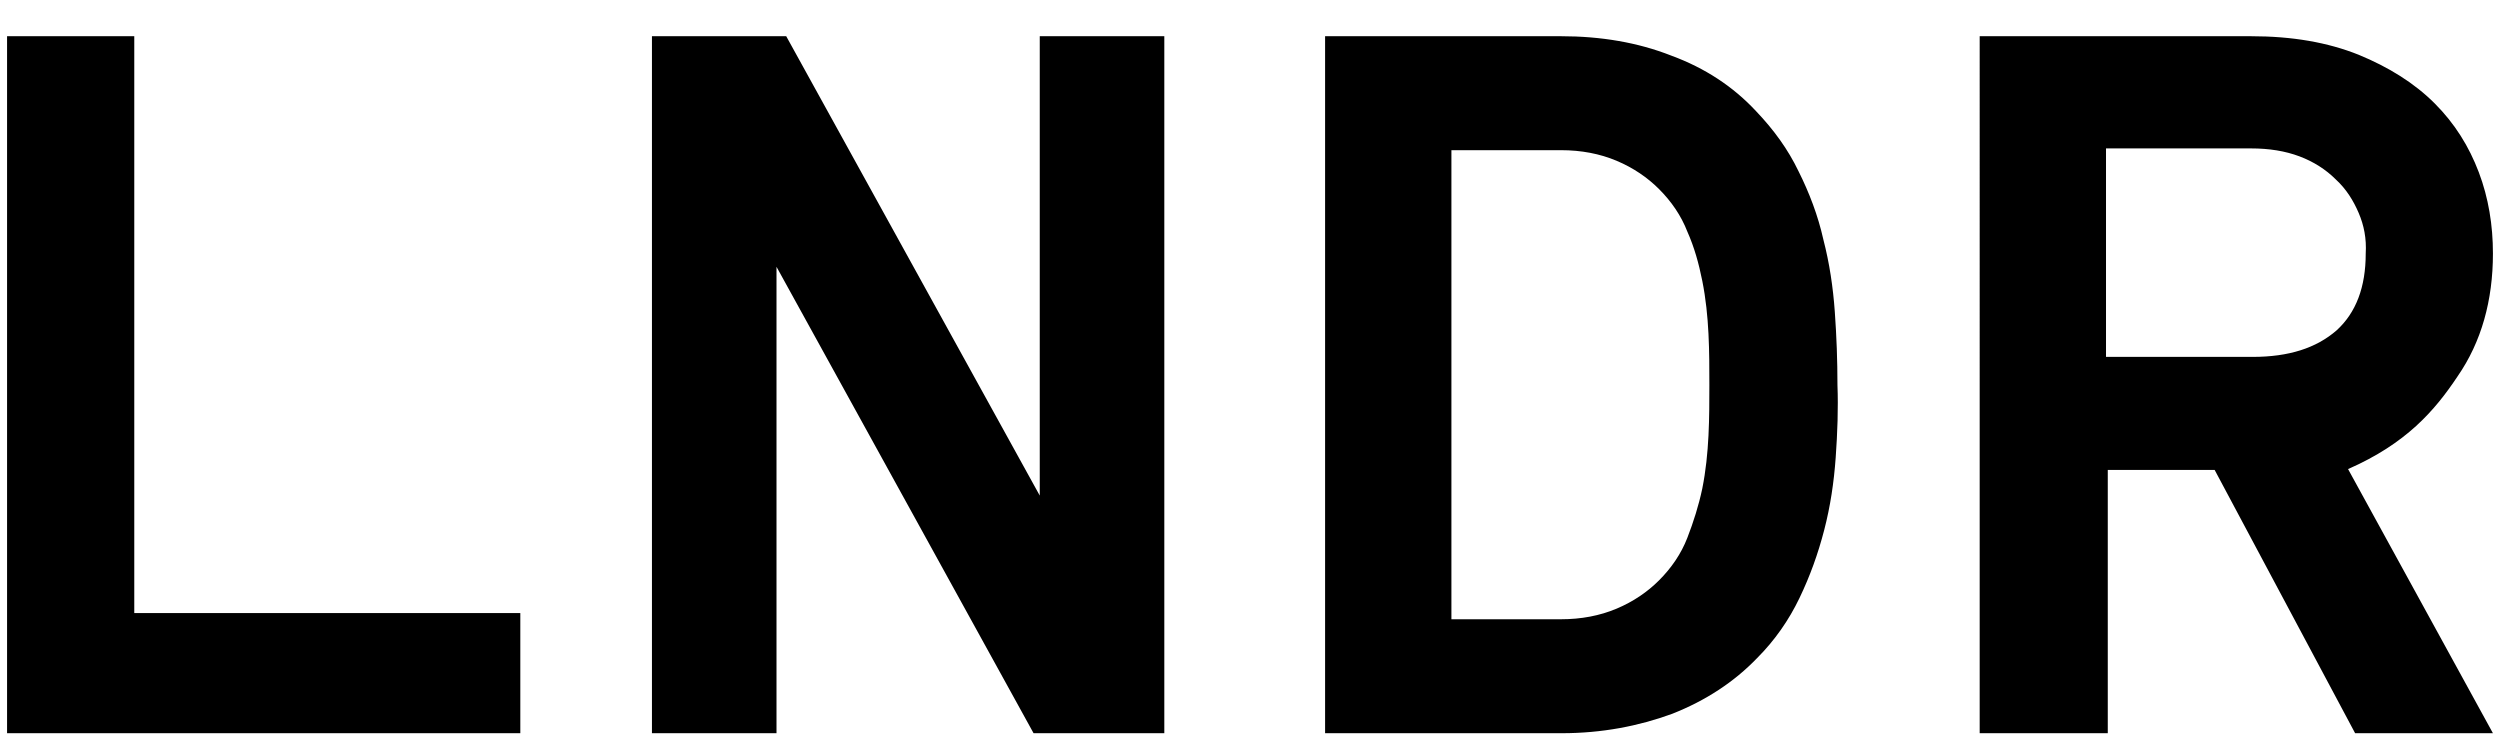
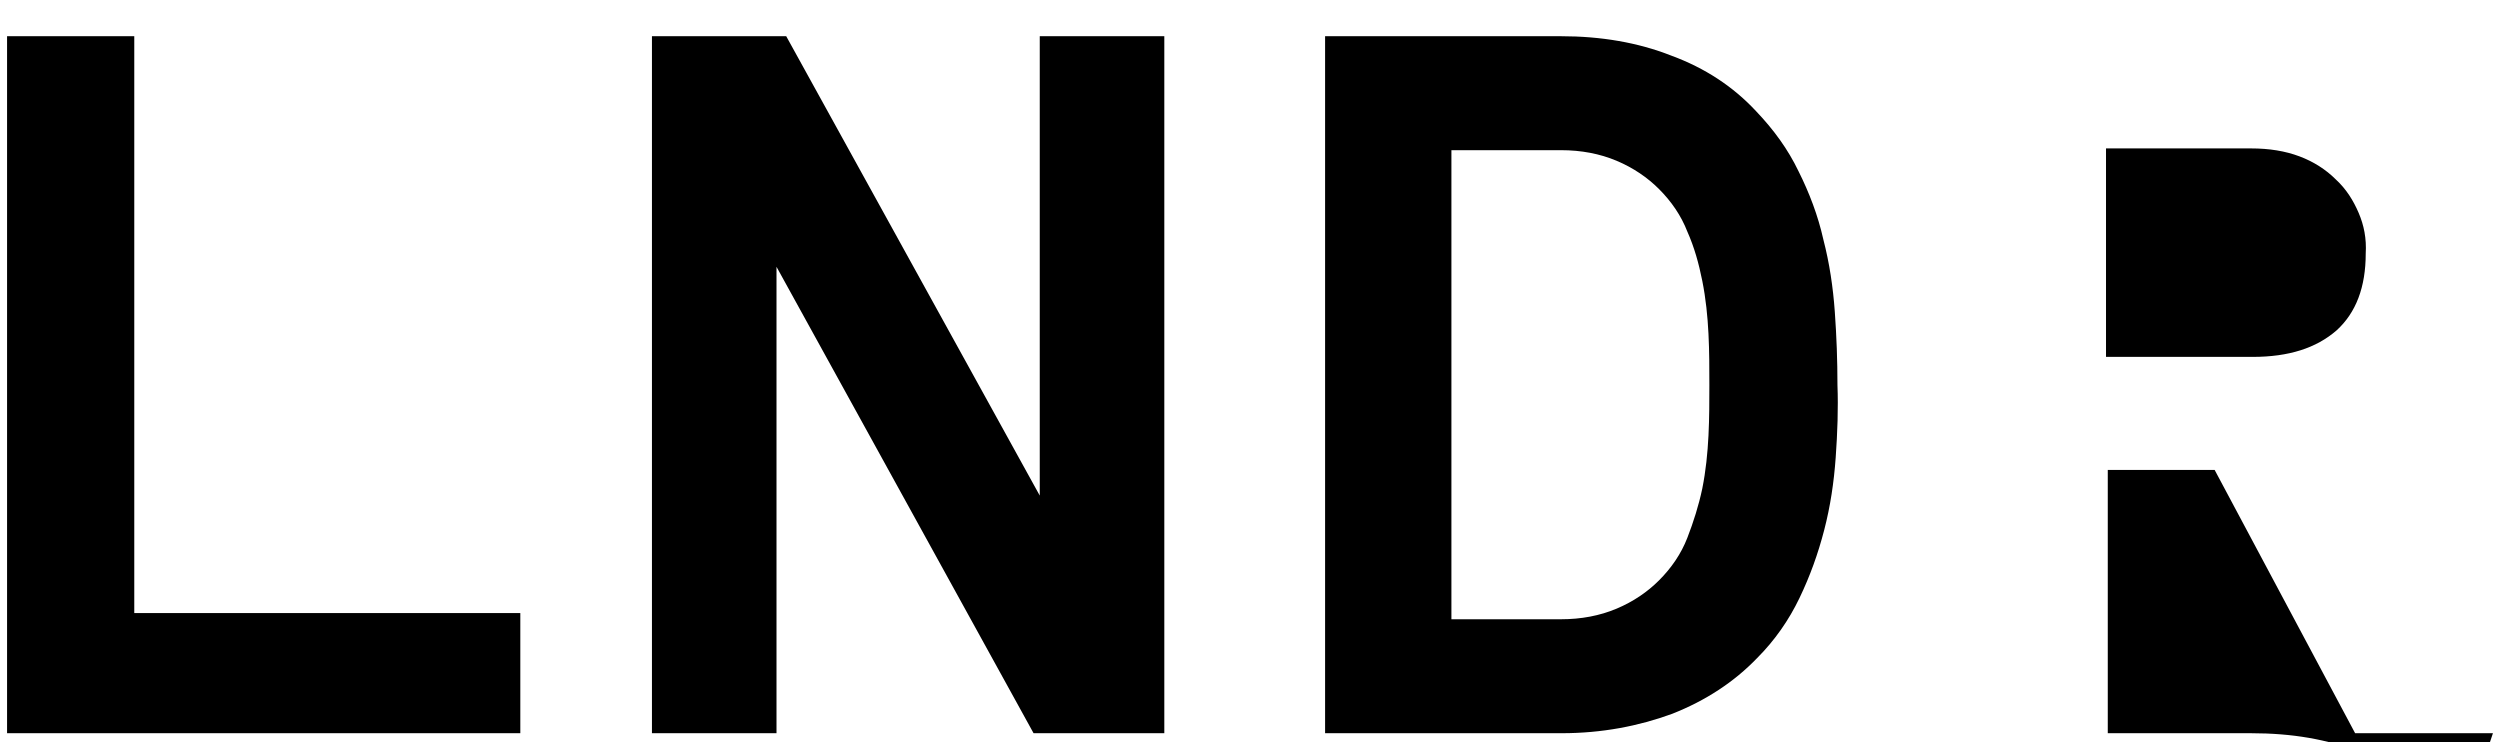
<svg xmlns="http://www.w3.org/2000/svg" viewBox="0 0 283 84">
-   <path d="M.8 4.1h14.4v65.3h43.7V83H.8V4.1zM87.9 30.2V83H73.8V4.1H89l28.7 52v-52h14.1V83H117L87.9 30.2zM207.8 51.8c-.2 2.8-.6 5.5-1.3 8.2-.7 2.7-1.6 5.2-2.8 7.7-1.2 2.5-2.8 4.8-4.8 6.8-2.6 2.7-5.8 4.8-9.6 6.3-3.8 1.4-8 2.2-12.5 2.2H150V4.1h26.7c4.5 0 8.7.7 12.5 2.2 3.8 1.4 7 3.5 9.6 6.3 2 2.1 3.6 4.3 4.8 6.8 1.2 2.4 2.2 5 2.8 7.7.7 2.7 1.1 5.4 1.3 8.2.2 2.8.3 5.5.3 8.3.1 2.6 0 5.4-.2 8.2zm-14.4-14c-.1-2-.3-4-.7-6-.4-2-.9-3.8-1.7-5.6-.7-1.8-1.8-3.4-3.2-4.8-1.3-1.3-2.9-2.4-4.8-3.2-1.9-.8-4-1.2-6.3-1.2h-12.4v53.1h12.4c2.3 0 4.4-.4 6.3-1.2 1.9-.8 3.5-1.9 4.8-3.2 1.4-1.4 2.5-3 3.2-4.8.7-1.8 1.3-3.7 1.7-5.6.4-2 .6-4 .7-6 .1-2 .1-4 .1-5.7 0-1.9 0-3.8-.1-5.8zM250.7 53.2h-12.1V83h-14.5V4.1h30.7c4.7 0 8.7.7 12.2 2.1 3.4 1.4 6.3 3.2 8.6 5.5s3.9 4.9 5 7.8c1.1 2.9 1.6 6 1.6 9.2 0 5.3-1.3 10-4 13.9-2.6 3.9-5.8 7.6-12.4 10.5L282.2 83h-15.6l-15.9-29.8zM267 24.1c-.6-1.4-1.4-2.7-2.6-3.8-1.1-1.1-2.5-2-4.1-2.6-1.6-.6-3.4-.9-5.5-.9h-16.4v23.6H255c4.1 0 7.2-1 9.5-3 2.2-2 3.3-4.9 3.3-8.7.1-1.7-.2-3.2-.8-4.6z" />
+   <path d="M.8 4.1h14.4v65.3h43.7V83H.8V4.1zM87.9 30.2V83H73.8V4.1H89l28.7 52v-52h14.1V83H117L87.9 30.2zM207.8 51.8c-.2 2.8-.6 5.5-1.3 8.2-.7 2.7-1.6 5.2-2.8 7.7-1.2 2.5-2.8 4.8-4.8 6.8-2.6 2.7-5.8 4.8-9.6 6.3-3.8 1.4-8 2.2-12.5 2.2H150V4.1h26.7c4.5 0 8.7.7 12.5 2.2 3.8 1.4 7 3.5 9.6 6.3 2 2.1 3.6 4.3 4.8 6.8 1.2 2.4 2.2 5 2.8 7.7.7 2.7 1.1 5.4 1.3 8.2.2 2.8.3 5.5.3 8.3.1 2.6 0 5.4-.2 8.2zm-14.4-14c-.1-2-.3-4-.7-6-.4-2-.9-3.8-1.7-5.6-.7-1.8-1.8-3.4-3.2-4.8-1.3-1.3-2.9-2.4-4.8-3.2-1.9-.8-4-1.2-6.3-1.2h-12.4v53.1h12.4c2.3 0 4.4-.4 6.3-1.2 1.9-.8 3.5-1.9 4.8-3.2 1.4-1.4 2.5-3 3.2-4.8.7-1.8 1.3-3.7 1.7-5.6.4-2 .6-4 .7-6 .1-2 .1-4 .1-5.7 0-1.9 0-3.8-.1-5.8zM250.7 53.2h-12.1V83h-14.5h30.7c4.7 0 8.7.7 12.2 2.1 3.4 1.4 6.3 3.2 8.6 5.5s3.9 4.9 5 7.8c1.1 2.9 1.6 6 1.6 9.2 0 5.3-1.3 10-4 13.9-2.6 3.9-5.8 7.6-12.4 10.5L282.2 83h-15.6l-15.9-29.8zM267 24.1c-.6-1.4-1.4-2.7-2.6-3.8-1.1-1.1-2.5-2-4.1-2.6-1.6-.6-3.4-.9-5.5-.9h-16.4v23.6H255c4.1 0 7.2-1 9.5-3 2.2-2 3.3-4.9 3.3-8.7.1-1.7-.2-3.2-.8-4.6z" />
</svg>